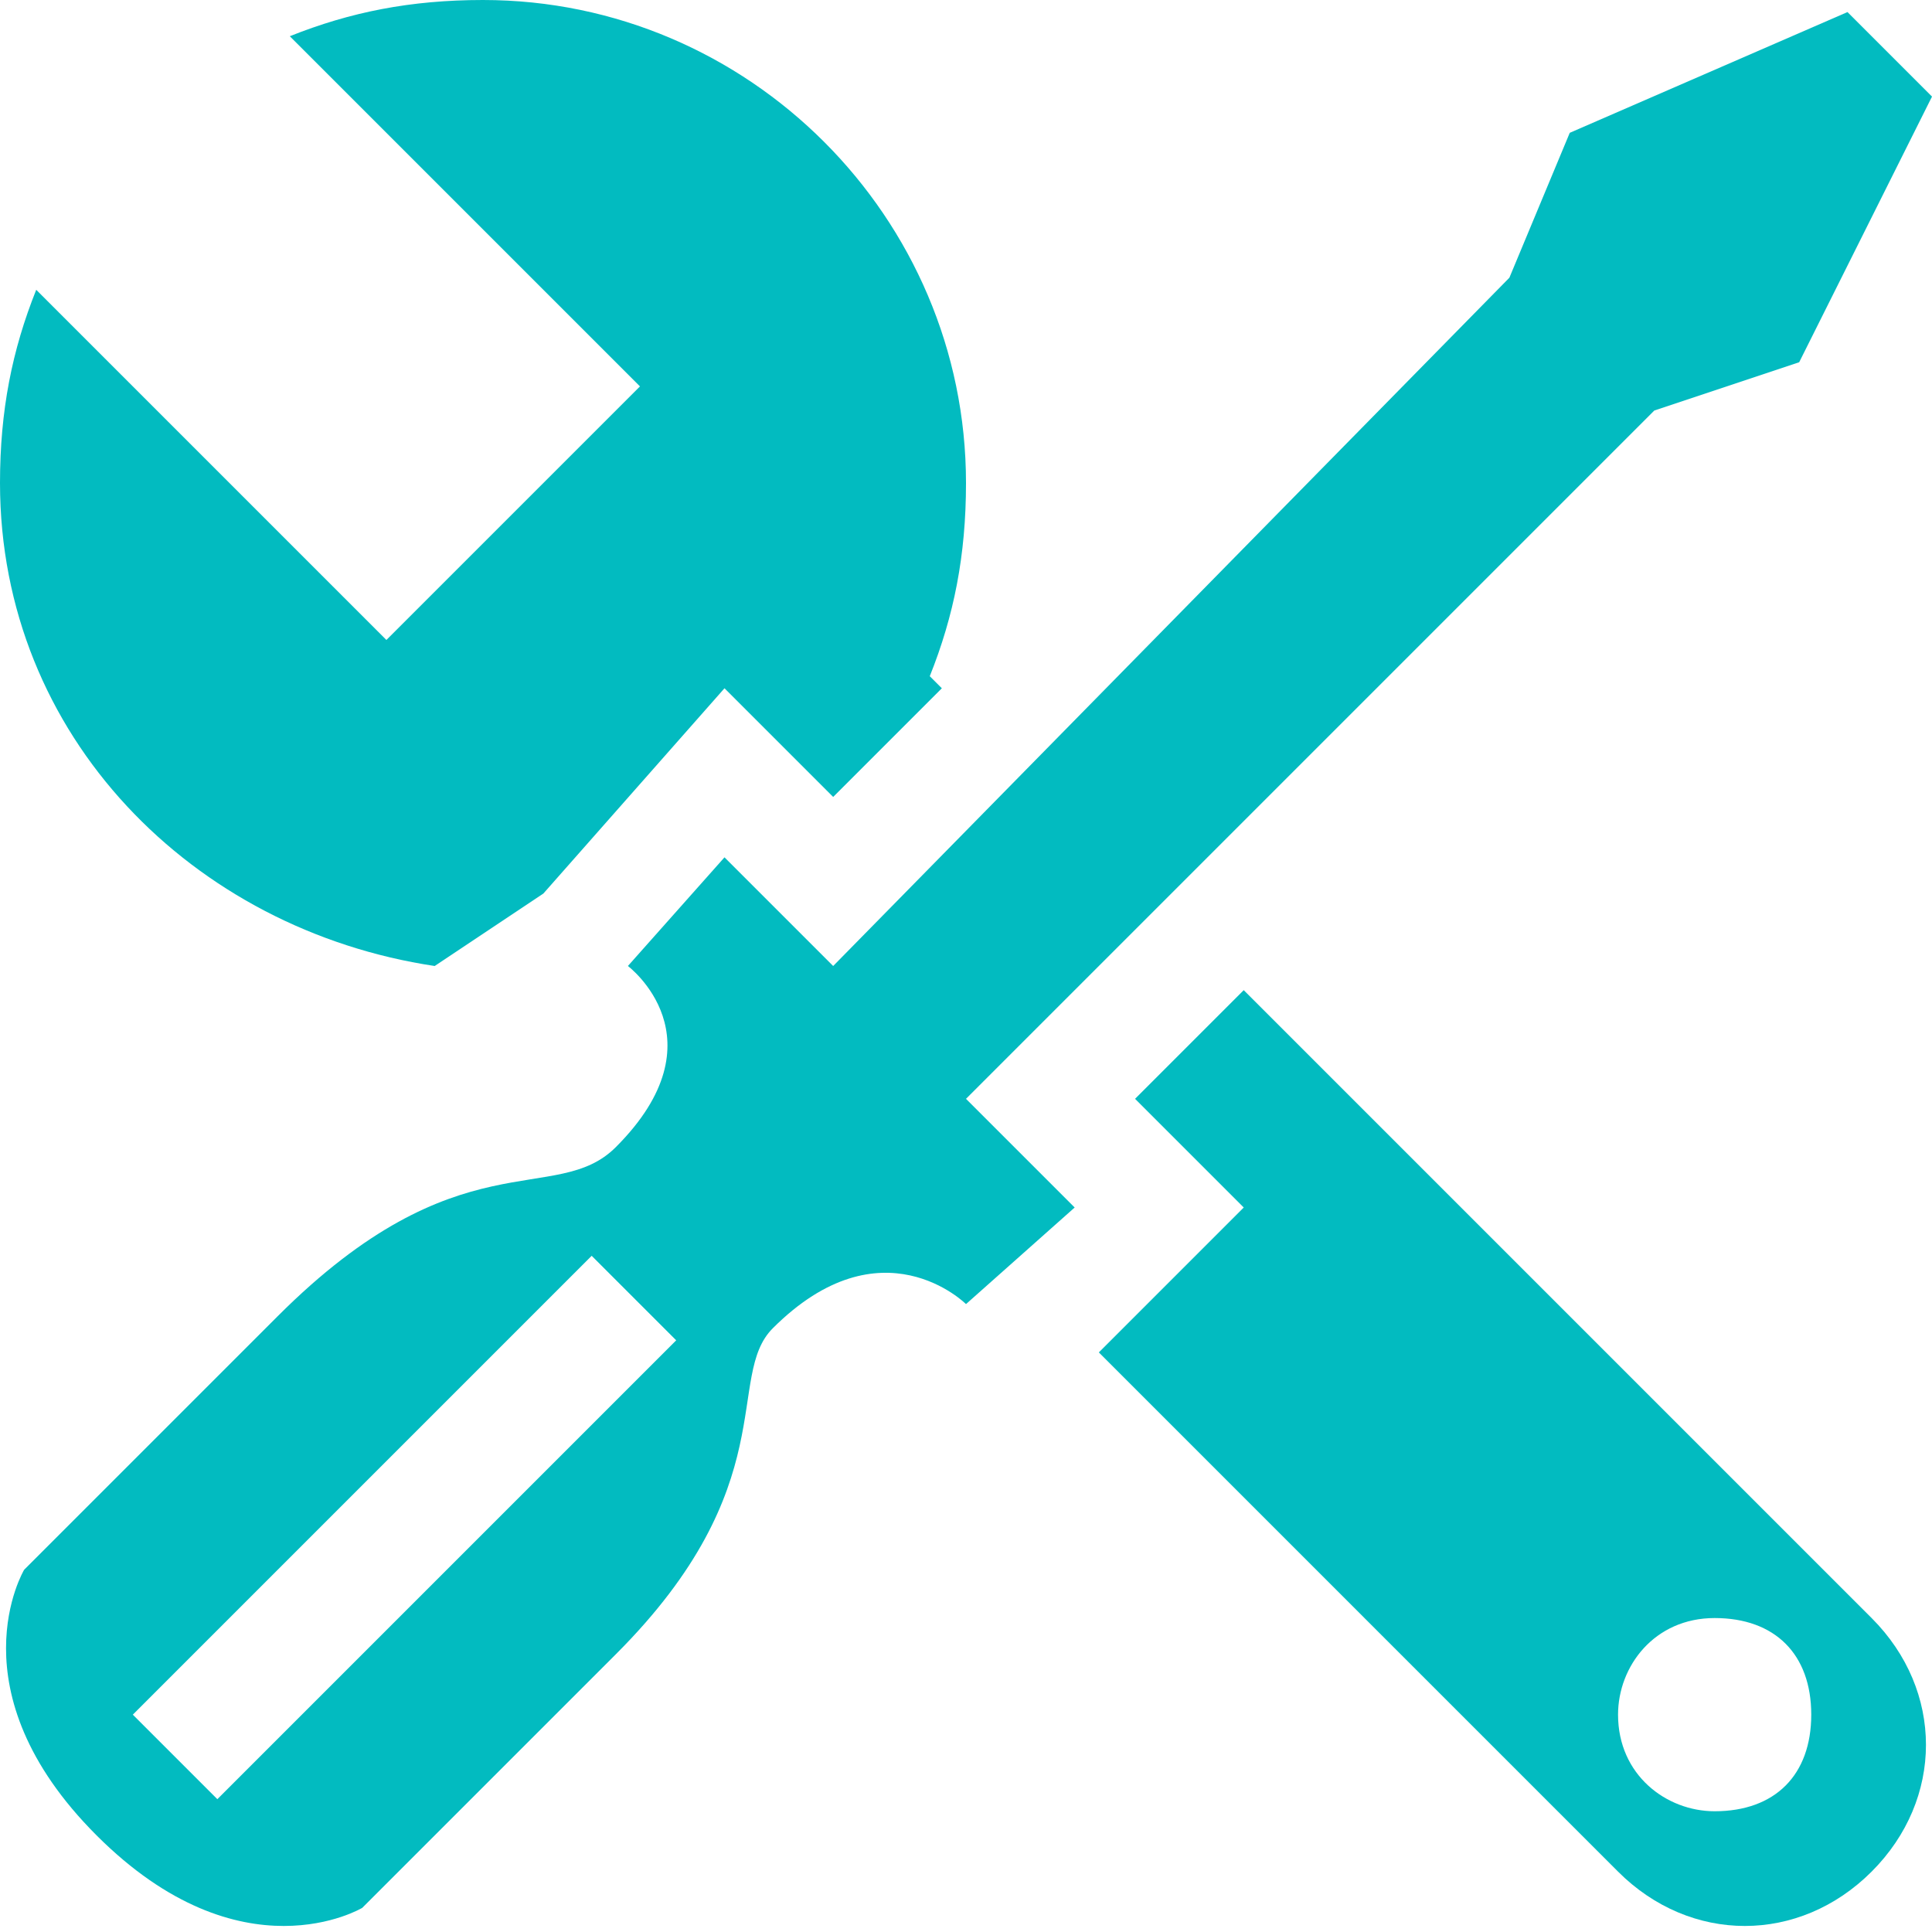
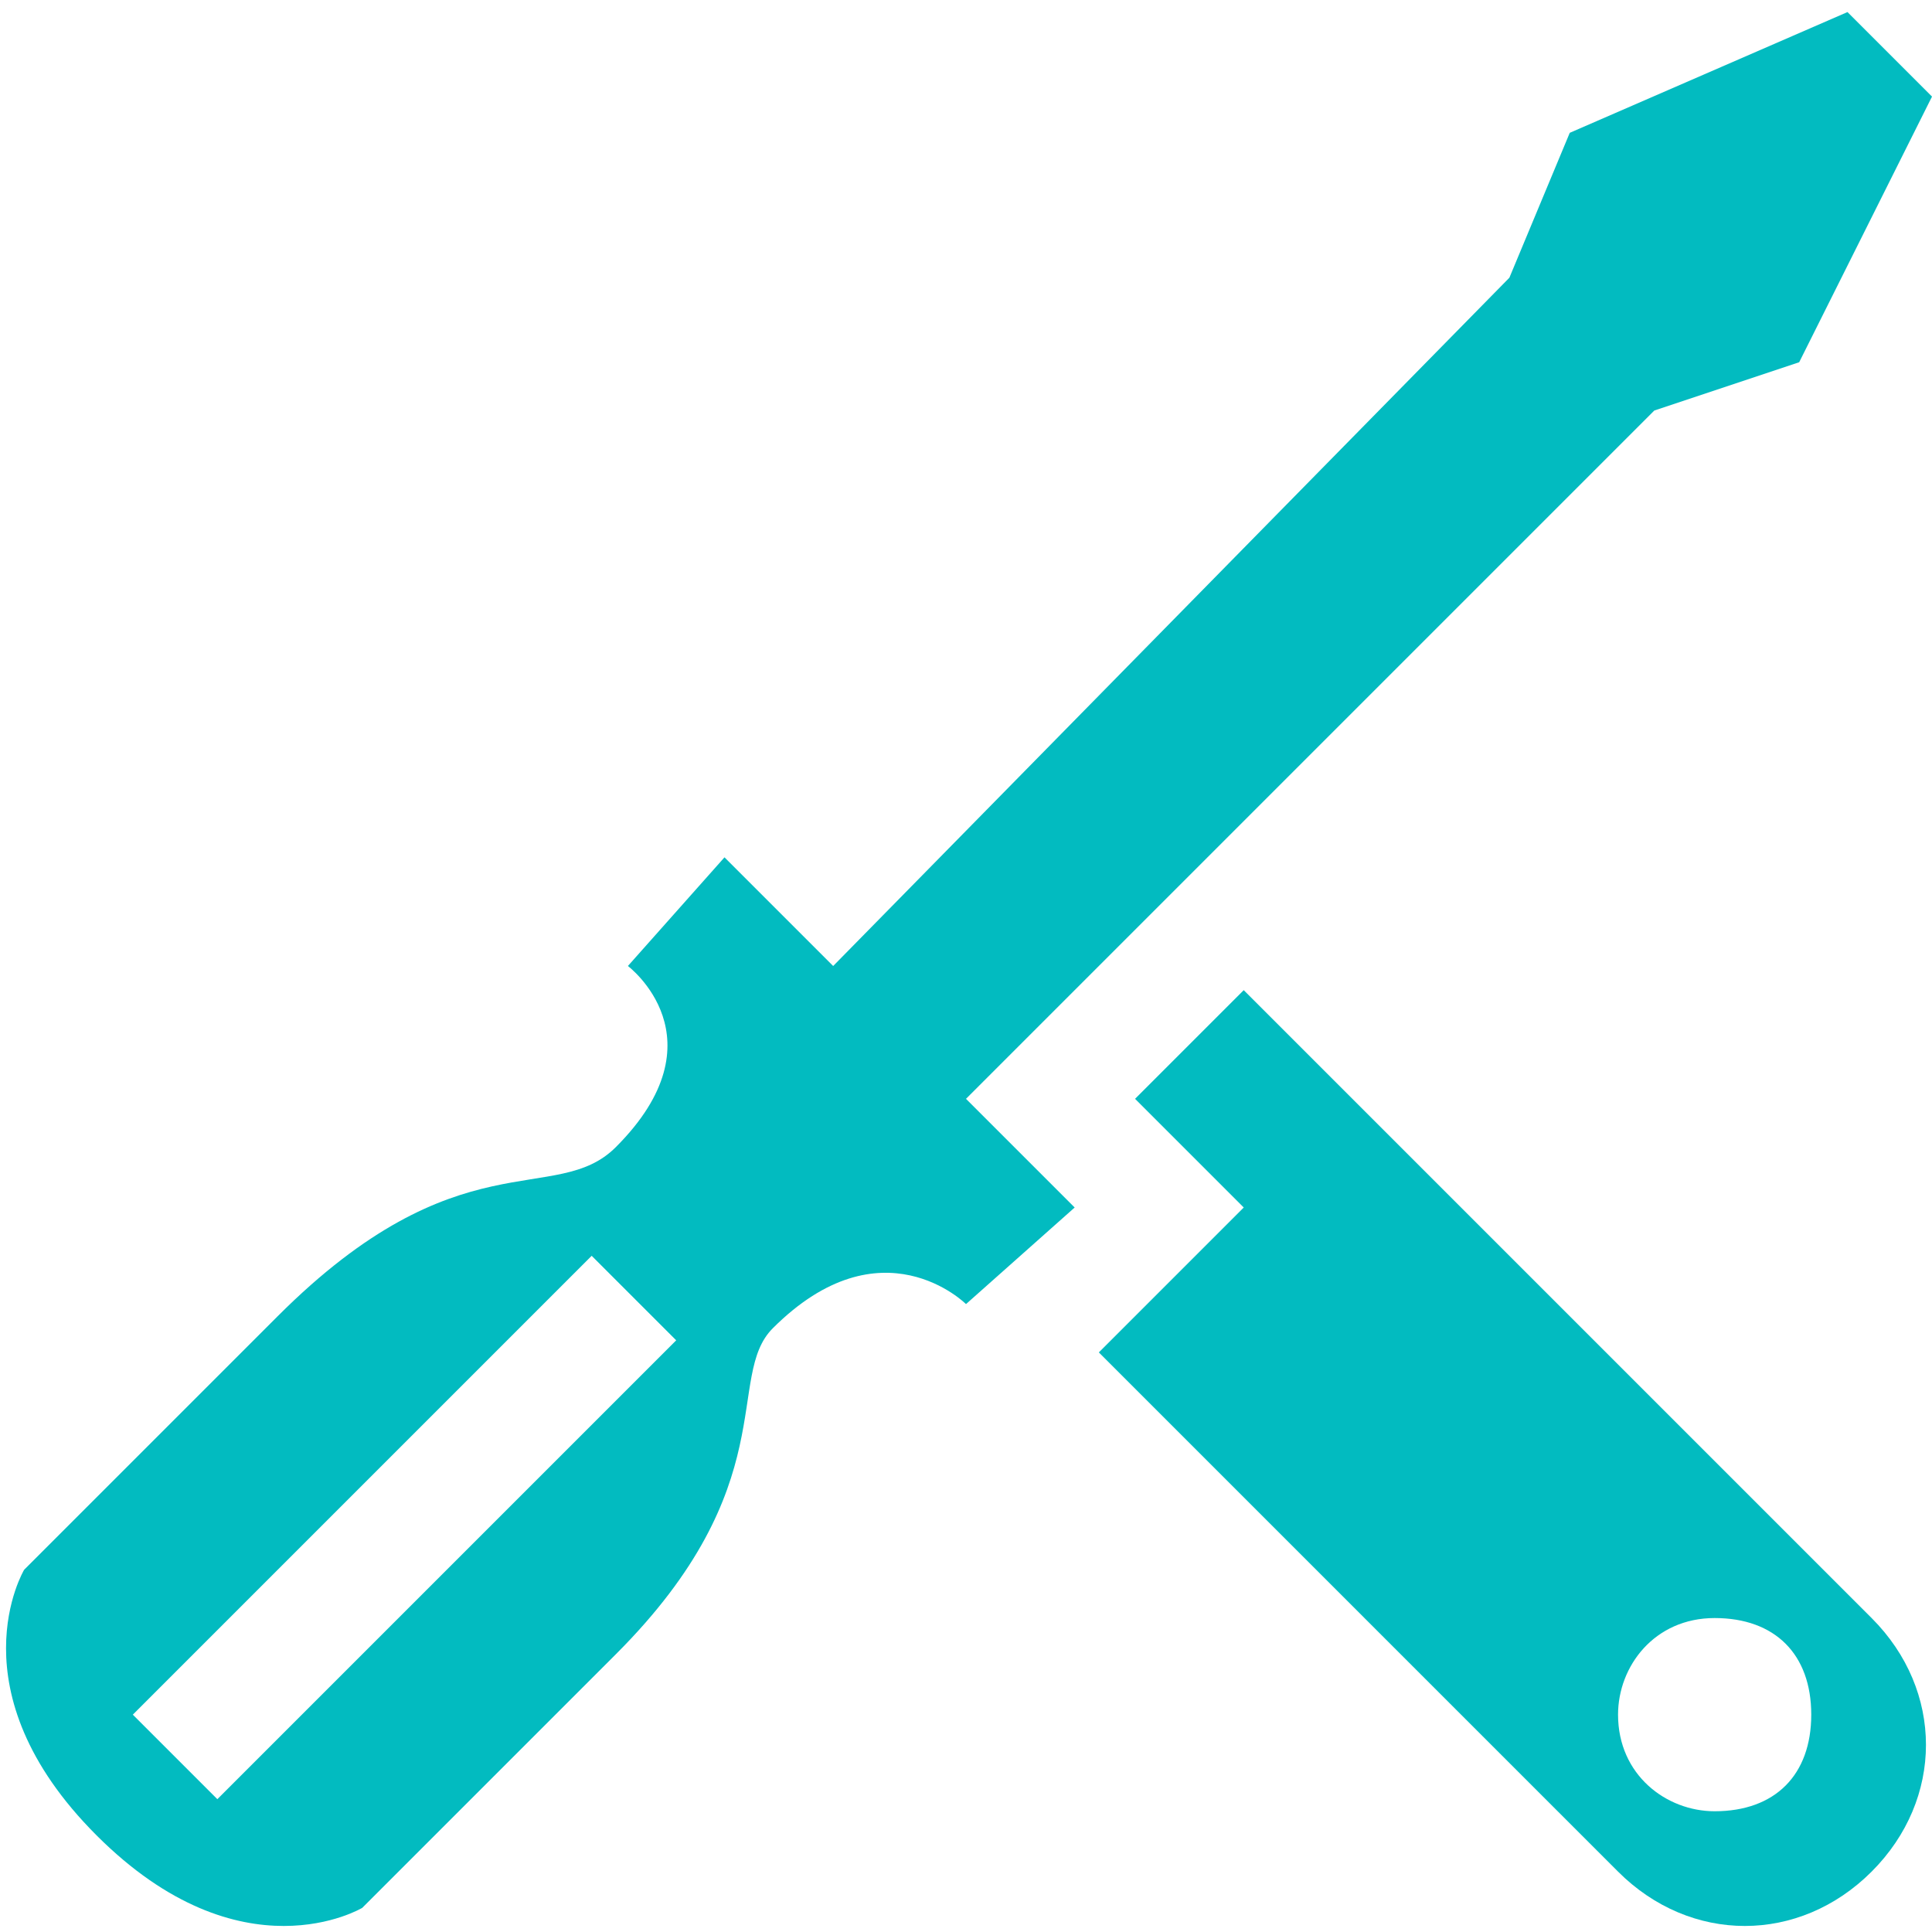
<svg xmlns="http://www.w3.org/2000/svg" width="200" height="200" viewBox="0 0 200 200" fill="none">
  <path d="M128.75 102.5L117.5 113.75L128.75 125L113.75 140L167.5 193.75C175 201.25 186.25 201.25 193.75 193.75C201.25 186.25 201.25 175 193.75 167.5L128.75 102.5ZM177.5 187.5C172.5 187.5 167.5 183.75 167.5 177.5C167.5 172.5 171.25 167.5 177.5 167.5C183.75 167.5 187.5 171.25 187.5 177.5C187.5 183.75 183.75 187.5 177.5 187.5Z" fill="#02BBC0" />
-   <path d="M45 100L56.25 92.5L75 71.25L86.25 82.5L97.5 71.25L96.25 70C98.75 63.75 100 57.5 100 50C100 22.5 77.5 0 50 0C42.5 0 36.25 1.25 30 3.75L66.25 40L40 66.25L3.75 30C1.25 36.25 0 42.5 0 50C0 76.25 20 96.25 45 100Z" fill="#02BBC0" />
  <path d="M100 135L111.25 125L100 113.75L171.25 42.5L186.25 37.5L200 10L191.25 1.25L162.5 13.75L156.25 28.75L86.25 100L75 88.75L65 100C65 100 75 107.5 63.75 118.75C57.5 125 47.5 117.5 28.75 136.25L2.5 162.5C2.5 162.5 -5 175 10 190C25 205 37.5 197.5 37.5 197.5L63.75 171.25C81.25 153.75 75 142.5 80 137.5C91.25 126.25 100 135 100 135ZM61.25 130L70 138.75L22.5 186.25L13.75 177.5L61.25 130Z" fill="#02BBC0" />
</svg>